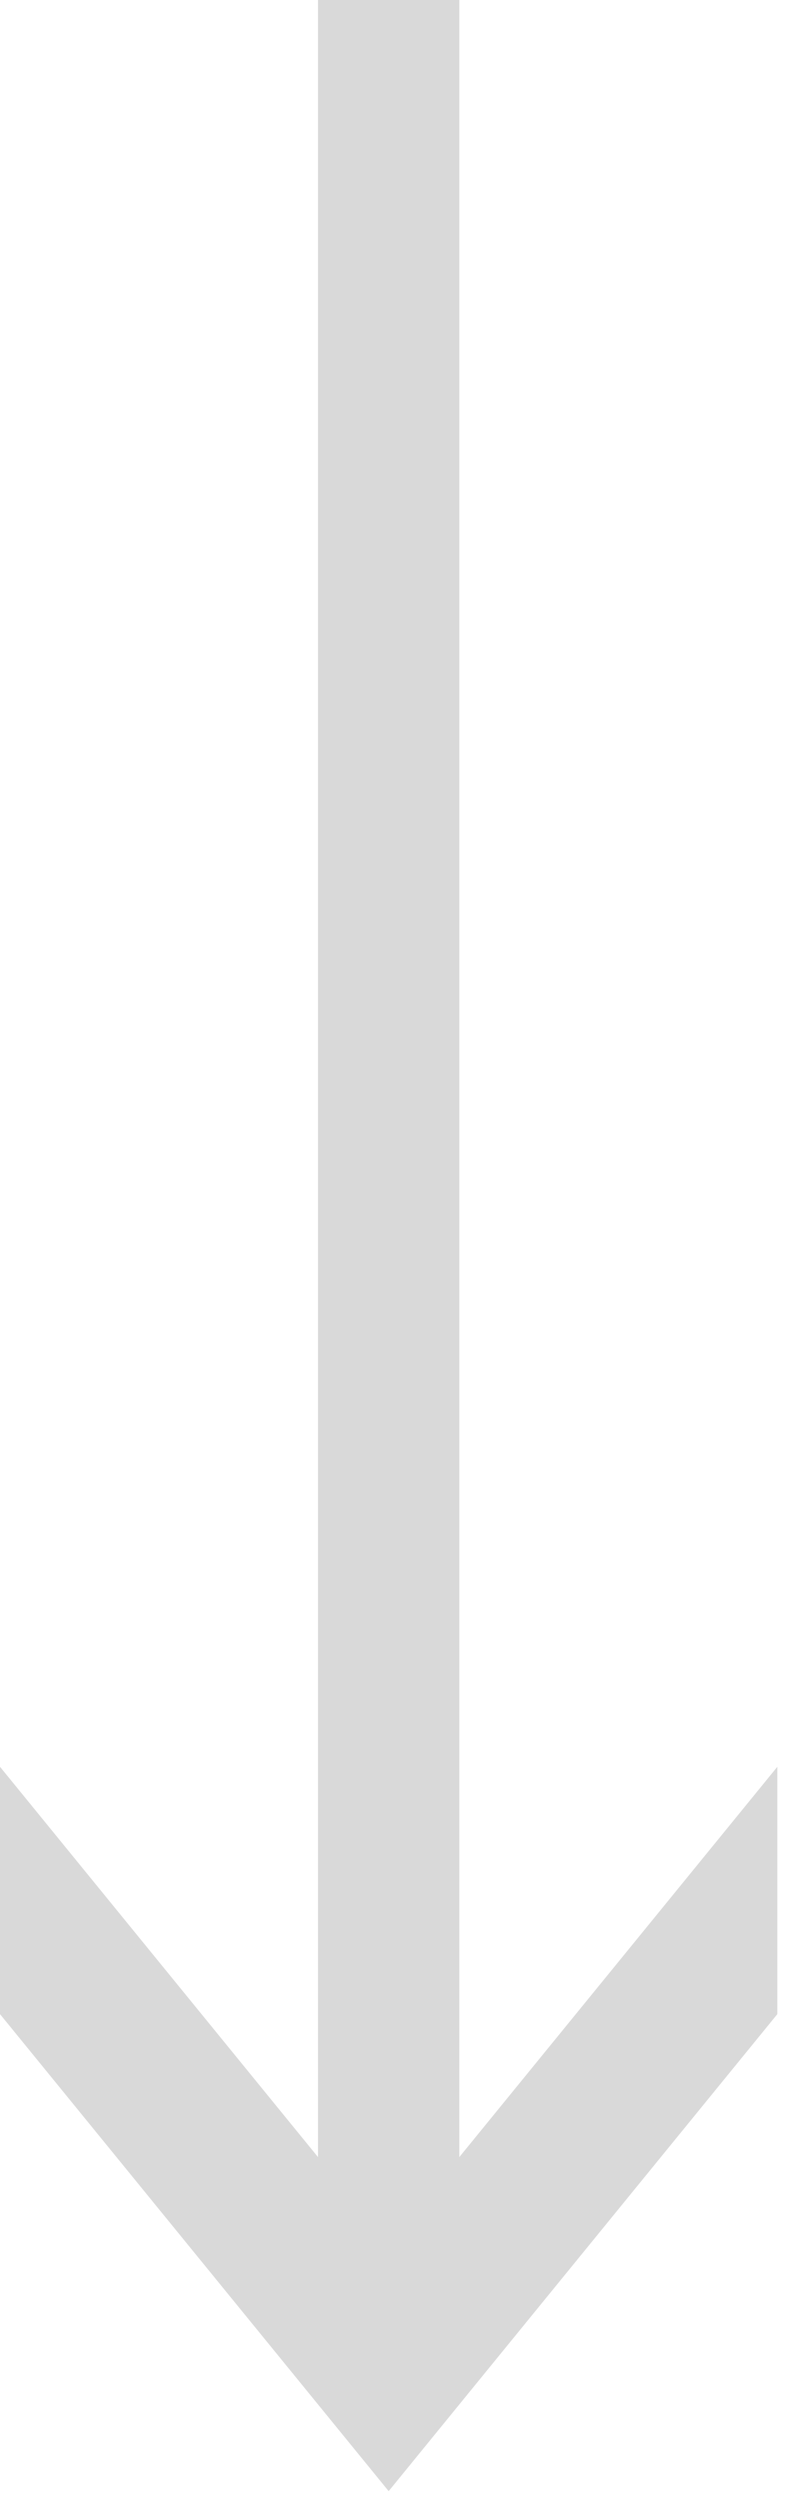
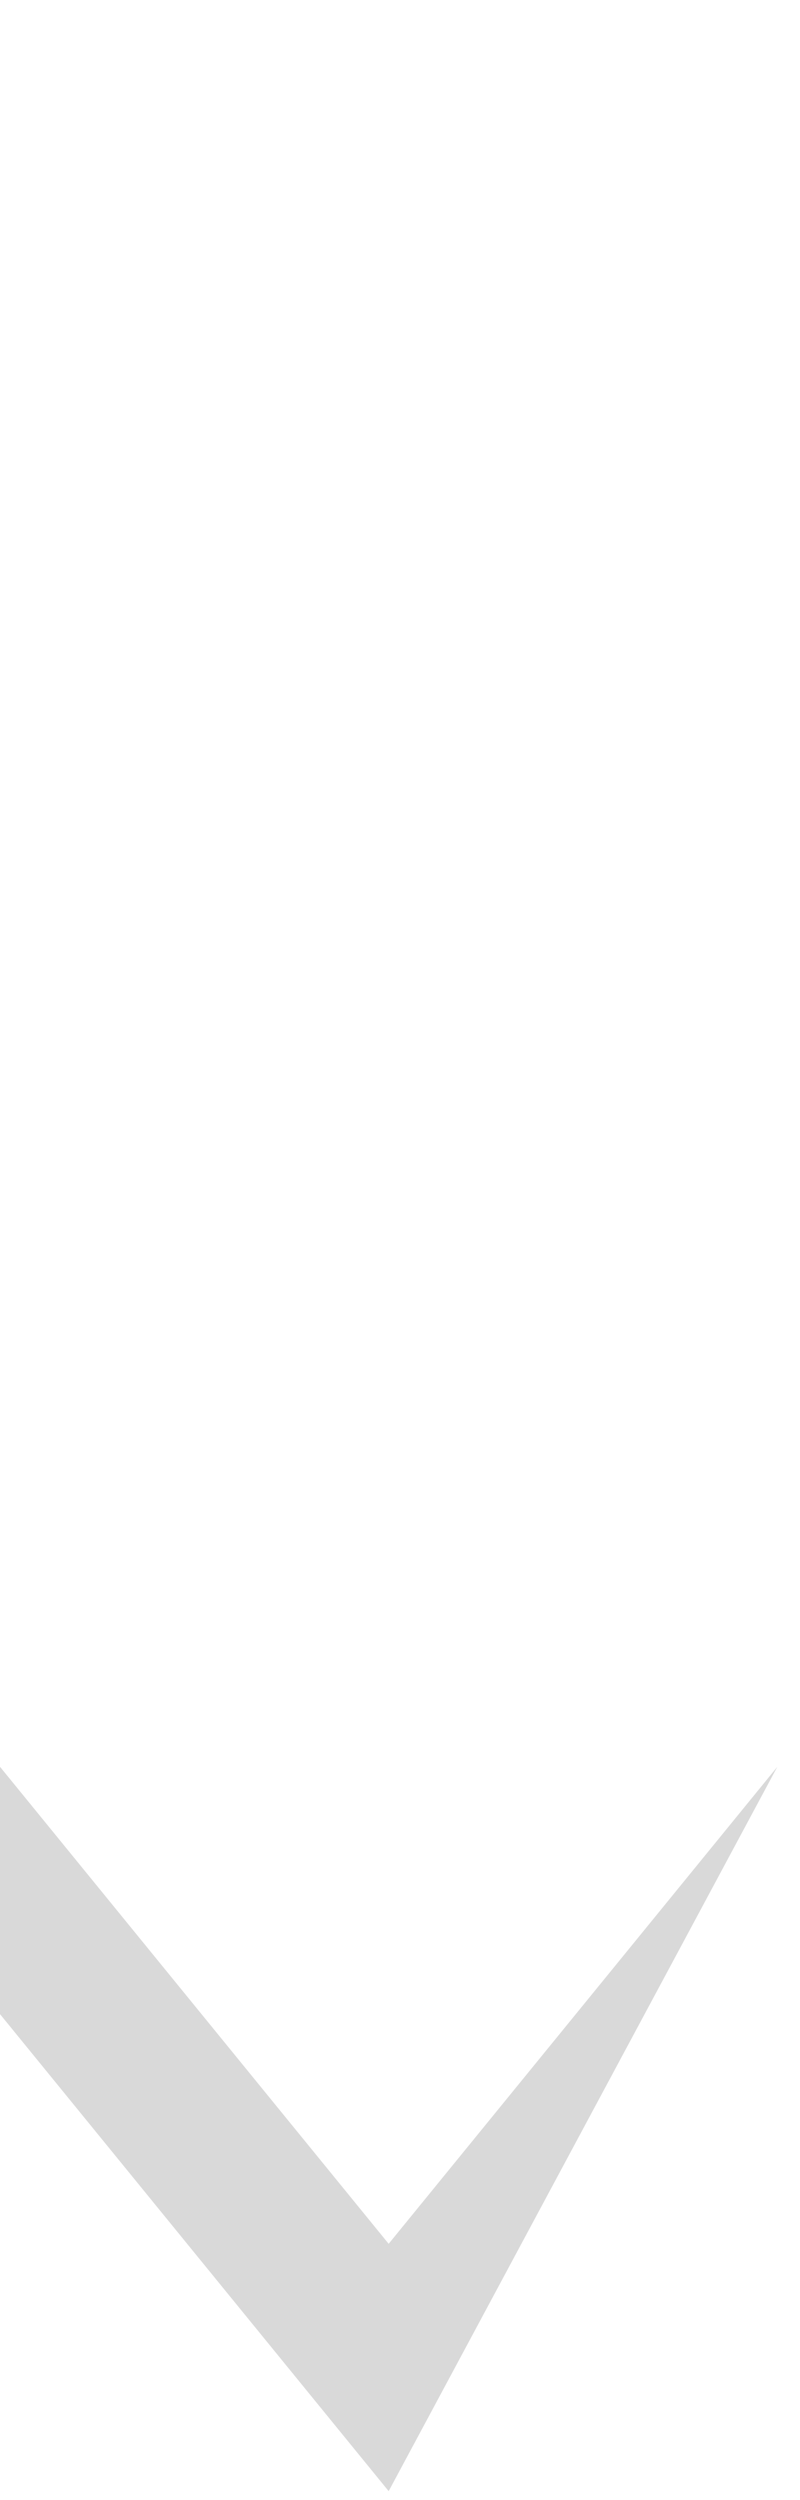
<svg xmlns="http://www.w3.org/2000/svg" width="24" height="75" viewBox="0 0 24 75" fill="none">
-   <rect x="9.54" width="4.24" height="67.84" fill="#D9D9D9" />
-   <path d="M0 53L11.66 67.31L23.32 53V60.42L11.66 74.73L0 60.42V53Z" fill="#D9D9D9" />
+   <path d="M0 53L11.66 67.31L23.32 53L11.66 74.73L0 60.42V53Z" fill="#D9D9D9" />
</svg>